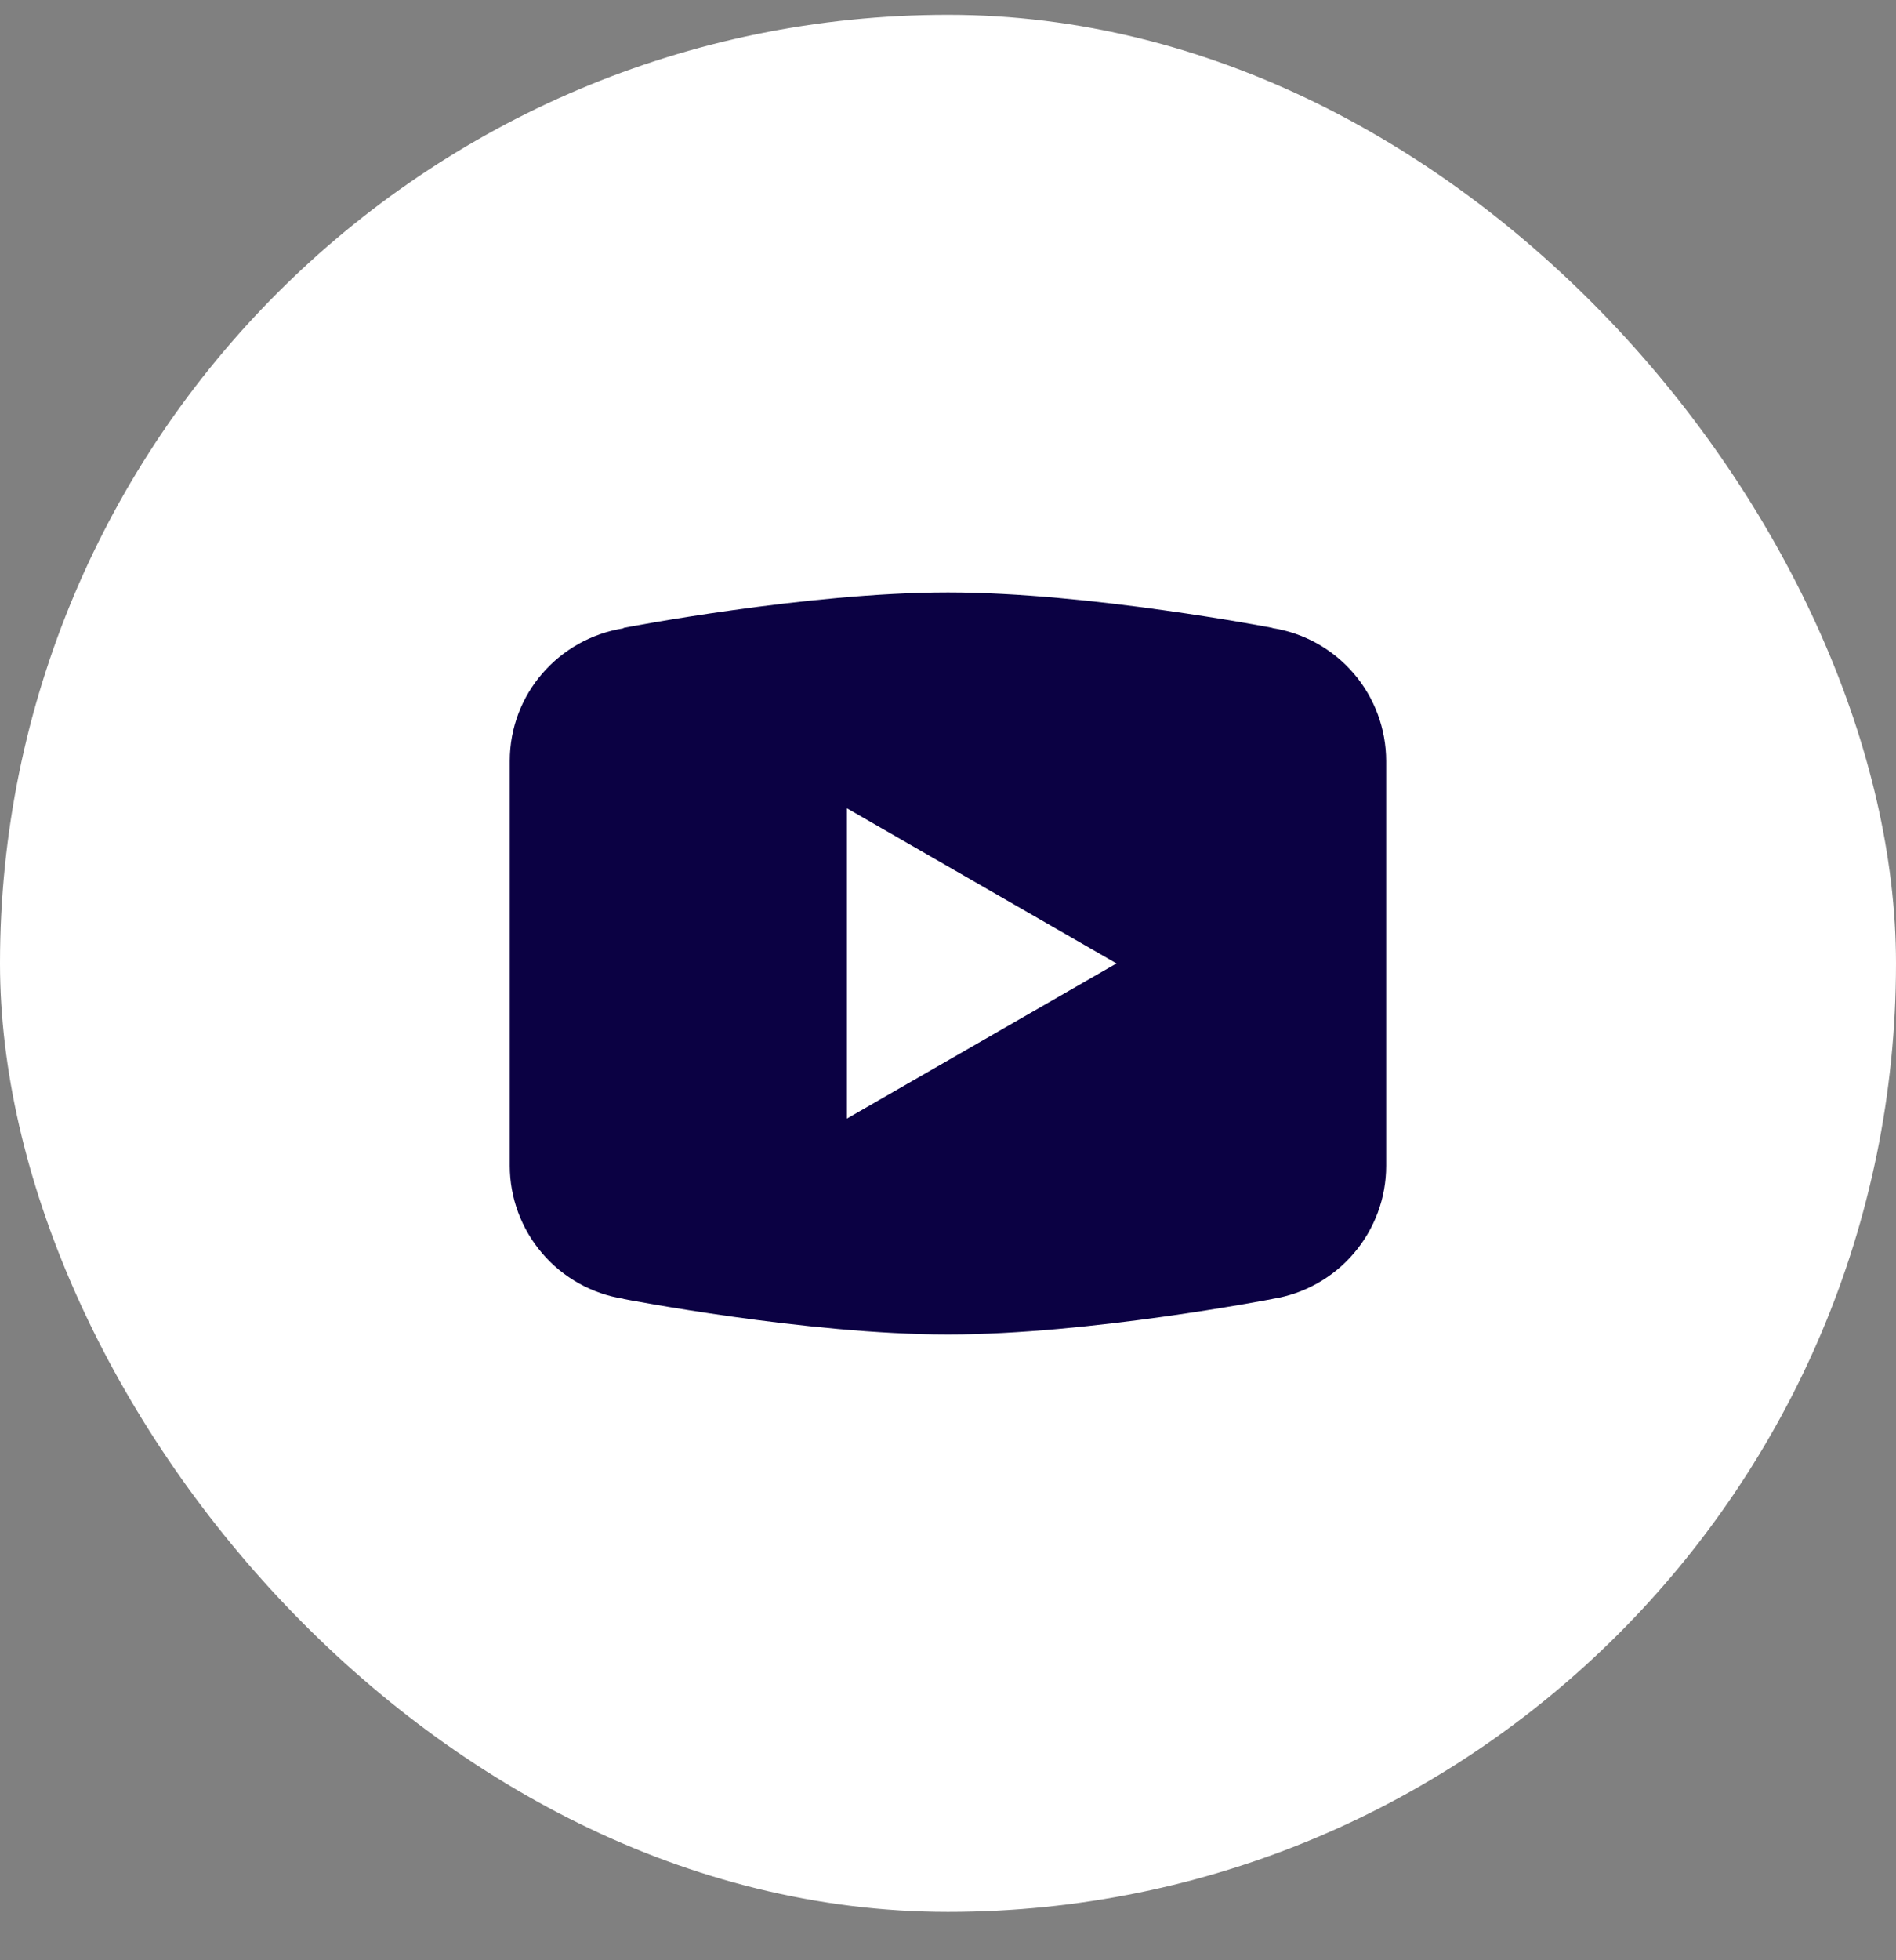
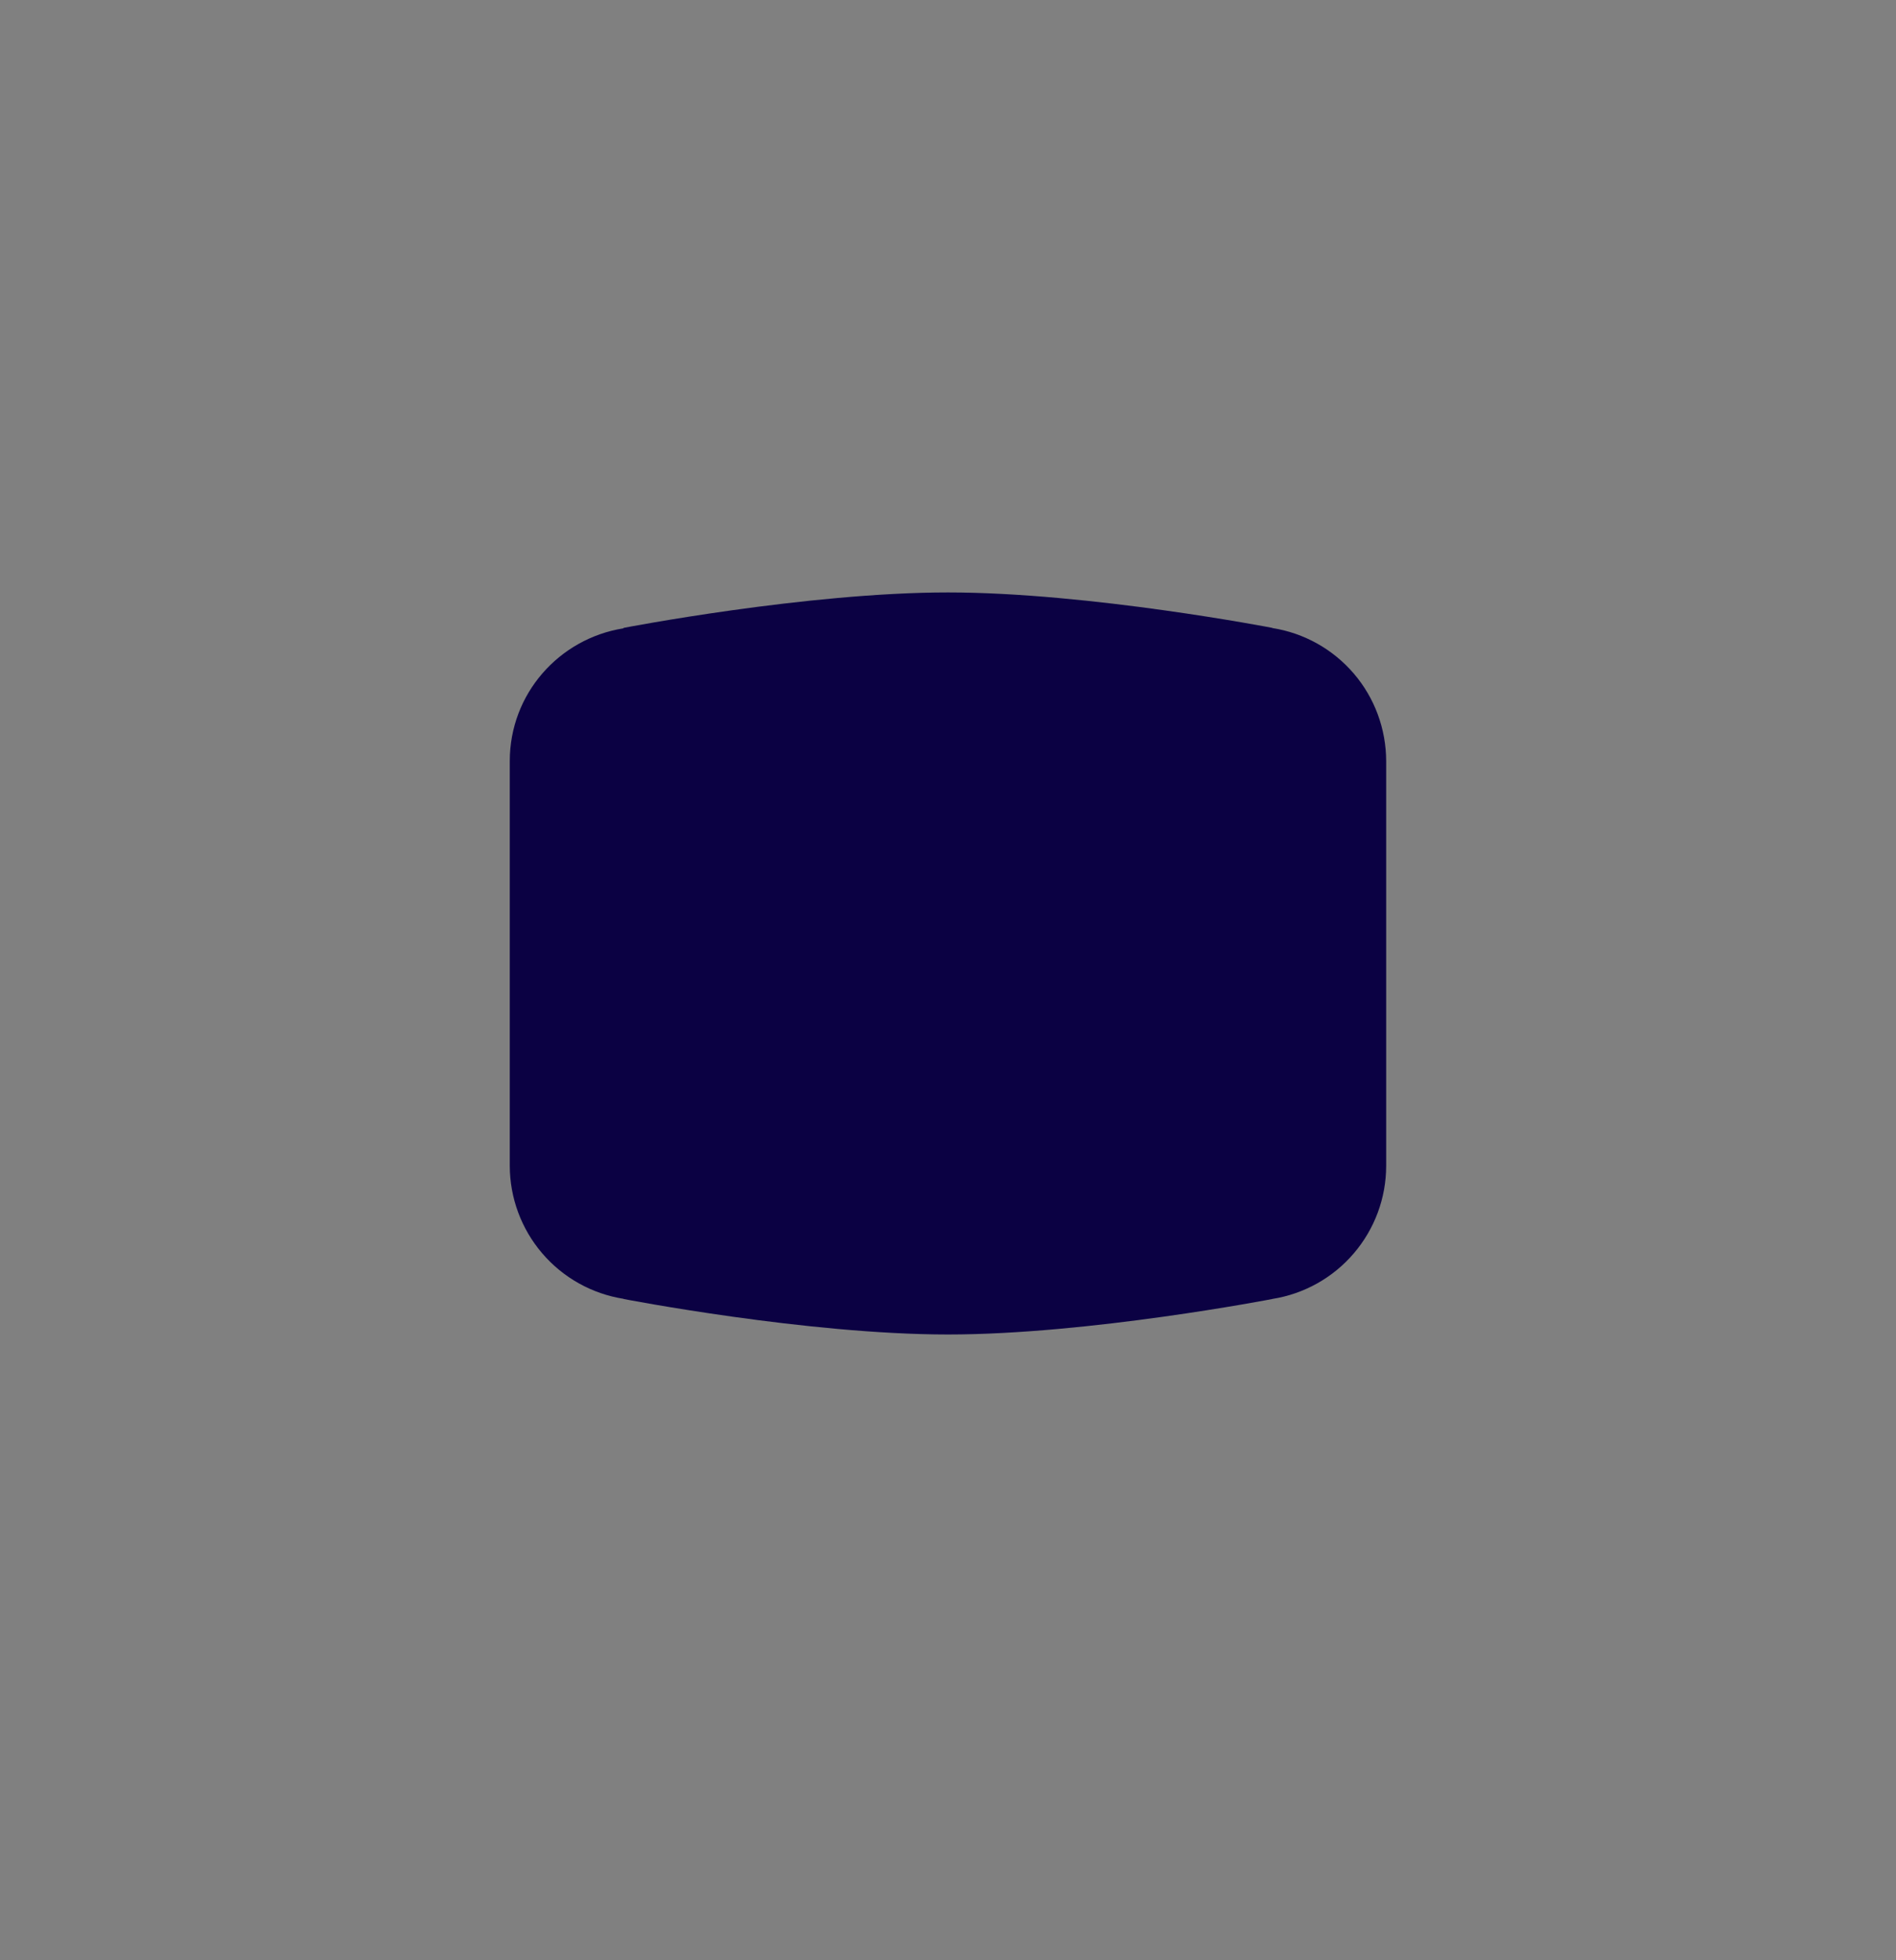
<svg xmlns="http://www.w3.org/2000/svg" width="30" height="31" viewBox="0 0 30 31" fill="none">
  <rect x="0" y="0" width="30" height="31" fill="#808080" stroke="none" />
-   <rect y="0.235" width="30" height="30" rx="15" fill="white" />
-   <path d="M15 9.369C12.767 9.369 9.87 9.929 9.87 9.929L9.862 9.937C8.845 10.1 8.066 10.973 8.066 12.036V15.236V15.237V18.436V18.437C8.067 18.944 8.249 19.435 8.579 19.82C8.909 20.206 9.366 20.461 9.867 20.54L9.87 20.543C9.87 20.543 12.767 21.104 15 21.104C17.232 21.104 20.13 20.543 20.13 20.543L20.131 20.542C20.633 20.463 21.09 20.208 21.42 19.822C21.751 19.436 21.933 18.945 21.933 18.437V18.436V15.237V15.236V12.036C21.932 11.528 21.751 11.037 21.421 10.652C21.09 10.266 20.634 10.011 20.132 9.932L20.13 9.929C20.13 9.929 17.232 9.369 15 9.369ZM13.4 12.782L17.666 15.236L13.4 17.69V12.782Z" fill="#0B0143" />
+   <path d="M15 9.369C12.767 9.369 9.87 9.929 9.87 9.929L9.862 9.937C8.845 10.1 8.066 10.973 8.066 12.036V15.236V15.237V18.436V18.437C8.067 18.944 8.249 19.435 8.579 19.82C8.909 20.206 9.366 20.461 9.867 20.54L9.87 20.543C9.87 20.543 12.767 21.104 15 21.104C17.232 21.104 20.13 20.543 20.13 20.543L20.131 20.542C20.633 20.463 21.09 20.208 21.42 19.822C21.751 19.436 21.933 18.945 21.933 18.437V18.436V15.237V15.236V12.036C21.932 11.528 21.751 11.037 21.421 10.652C21.09 10.266 20.634 10.011 20.132 9.932L20.13 9.929C20.13 9.929 17.232 9.369 15 9.369ZM13.4 12.782L17.666 15.236V12.782Z" fill="#0B0143" />
</svg>